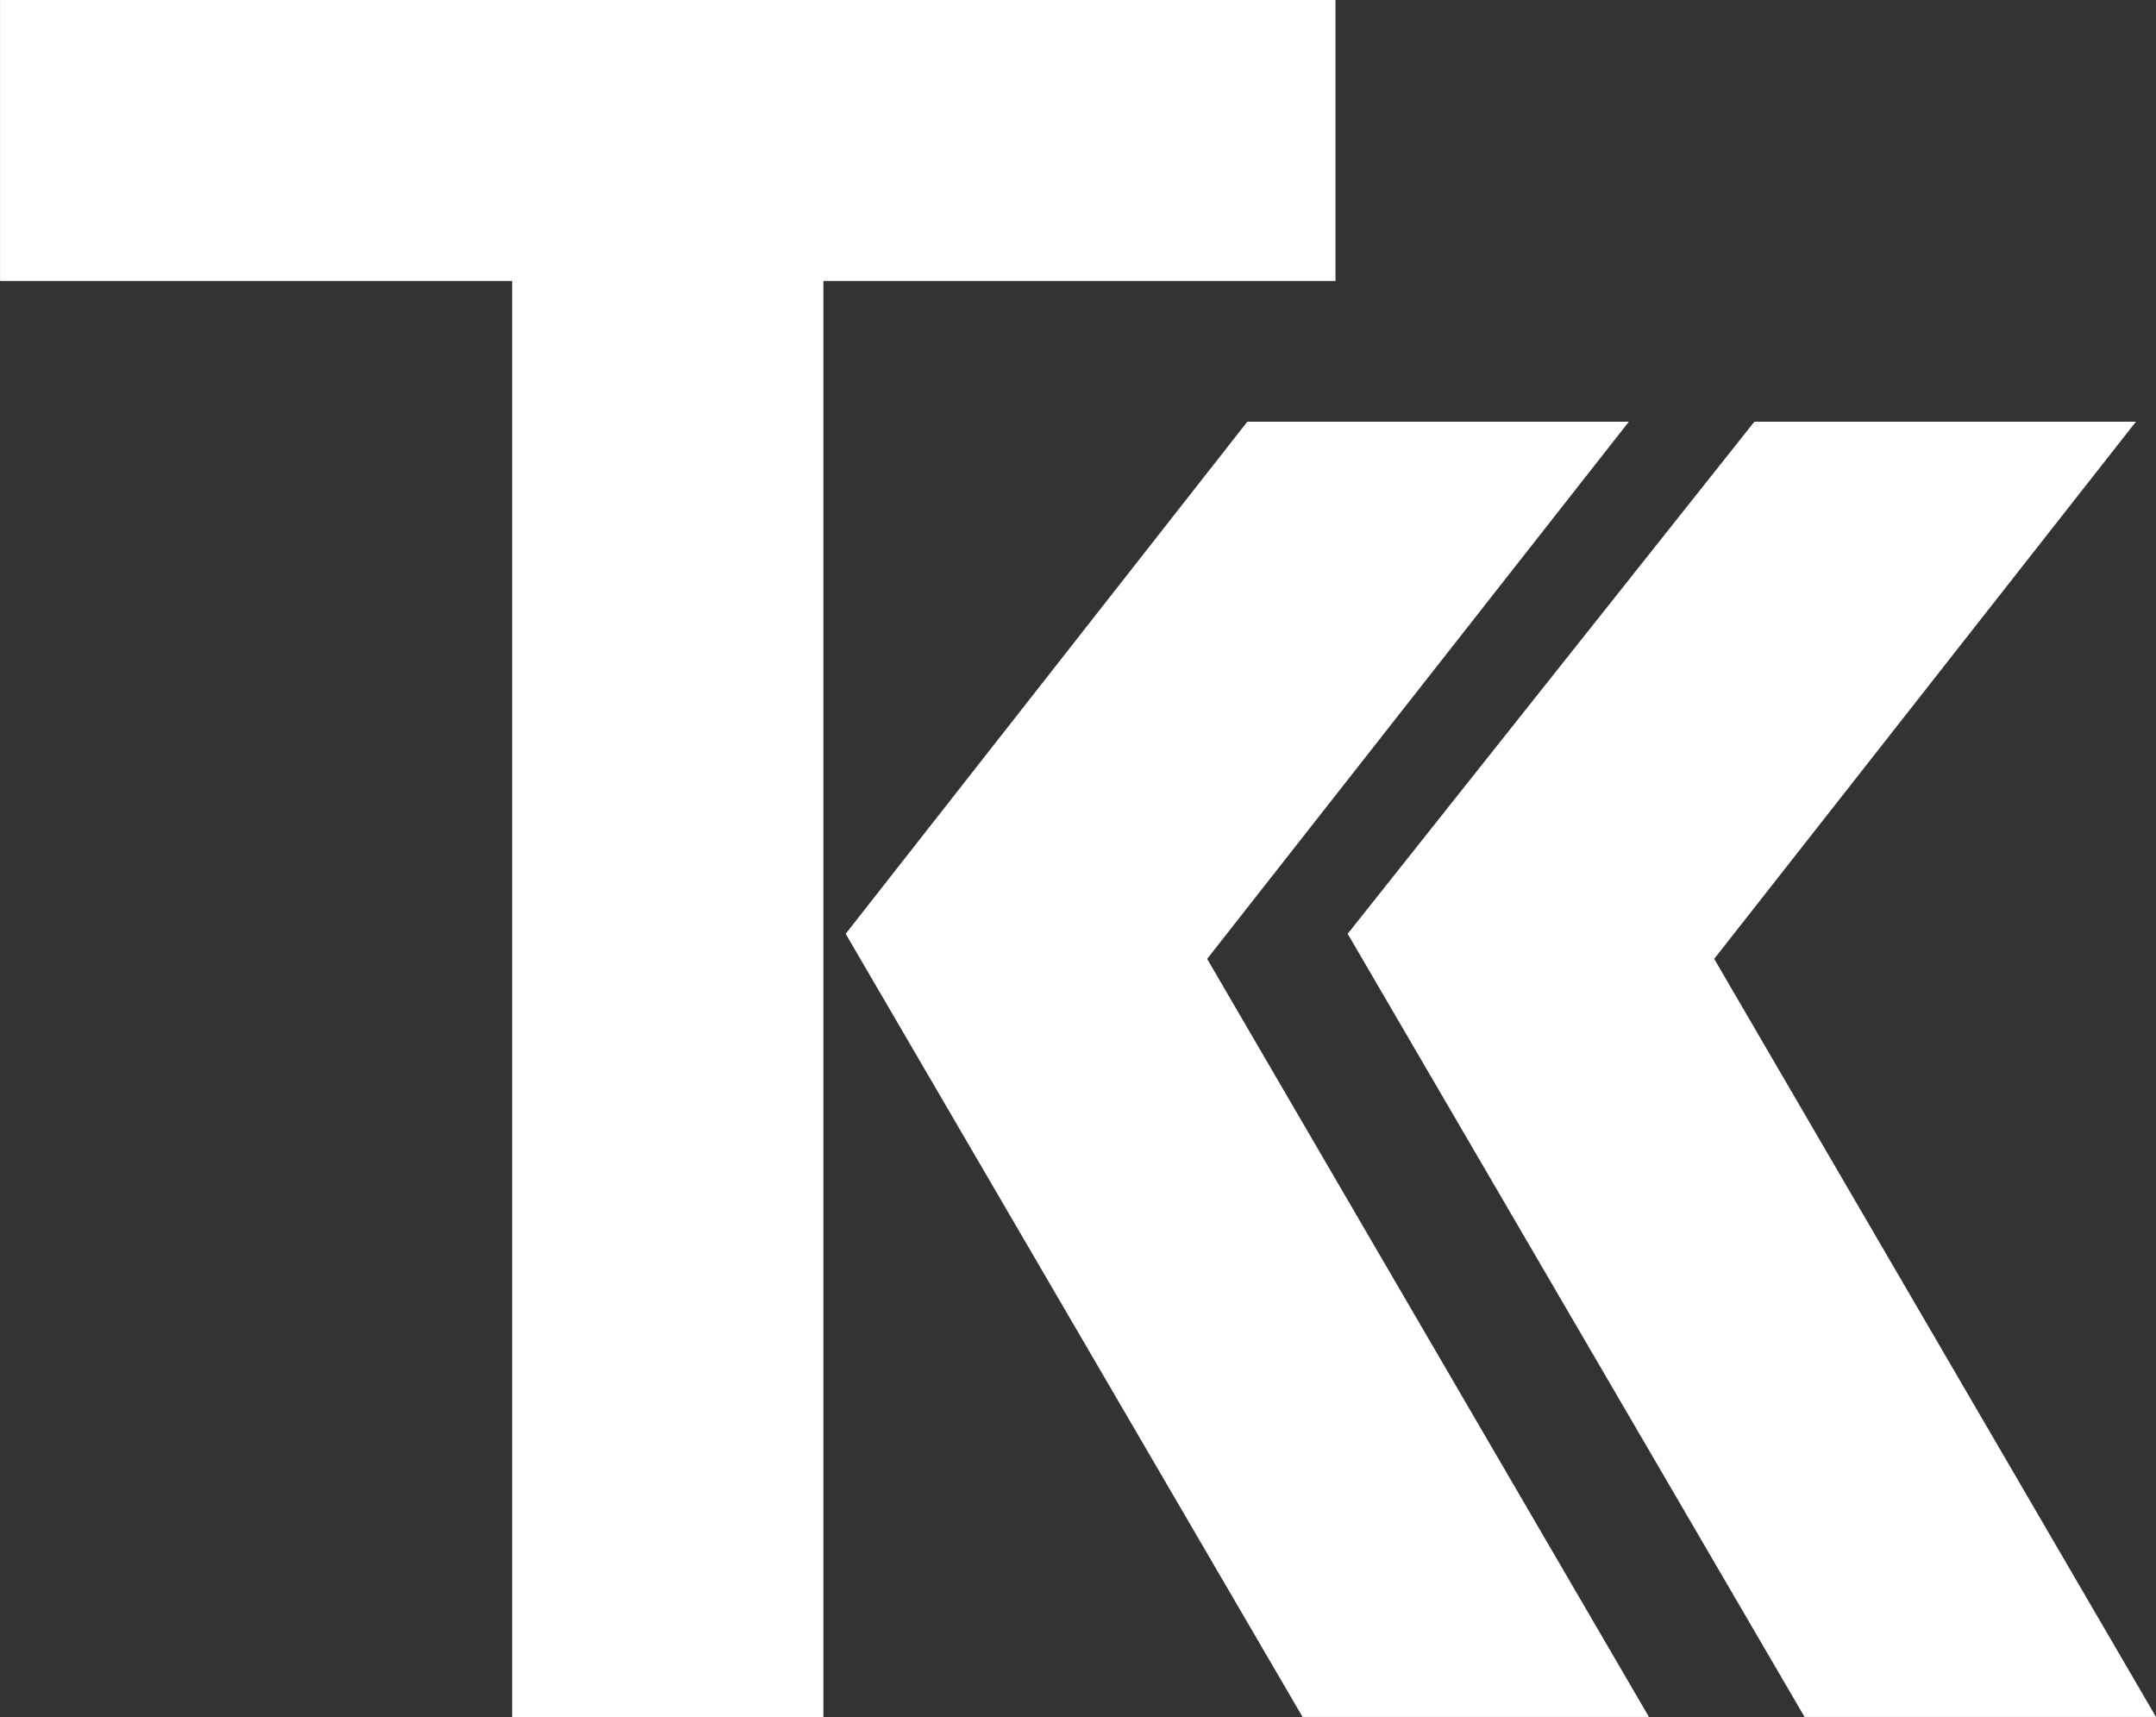
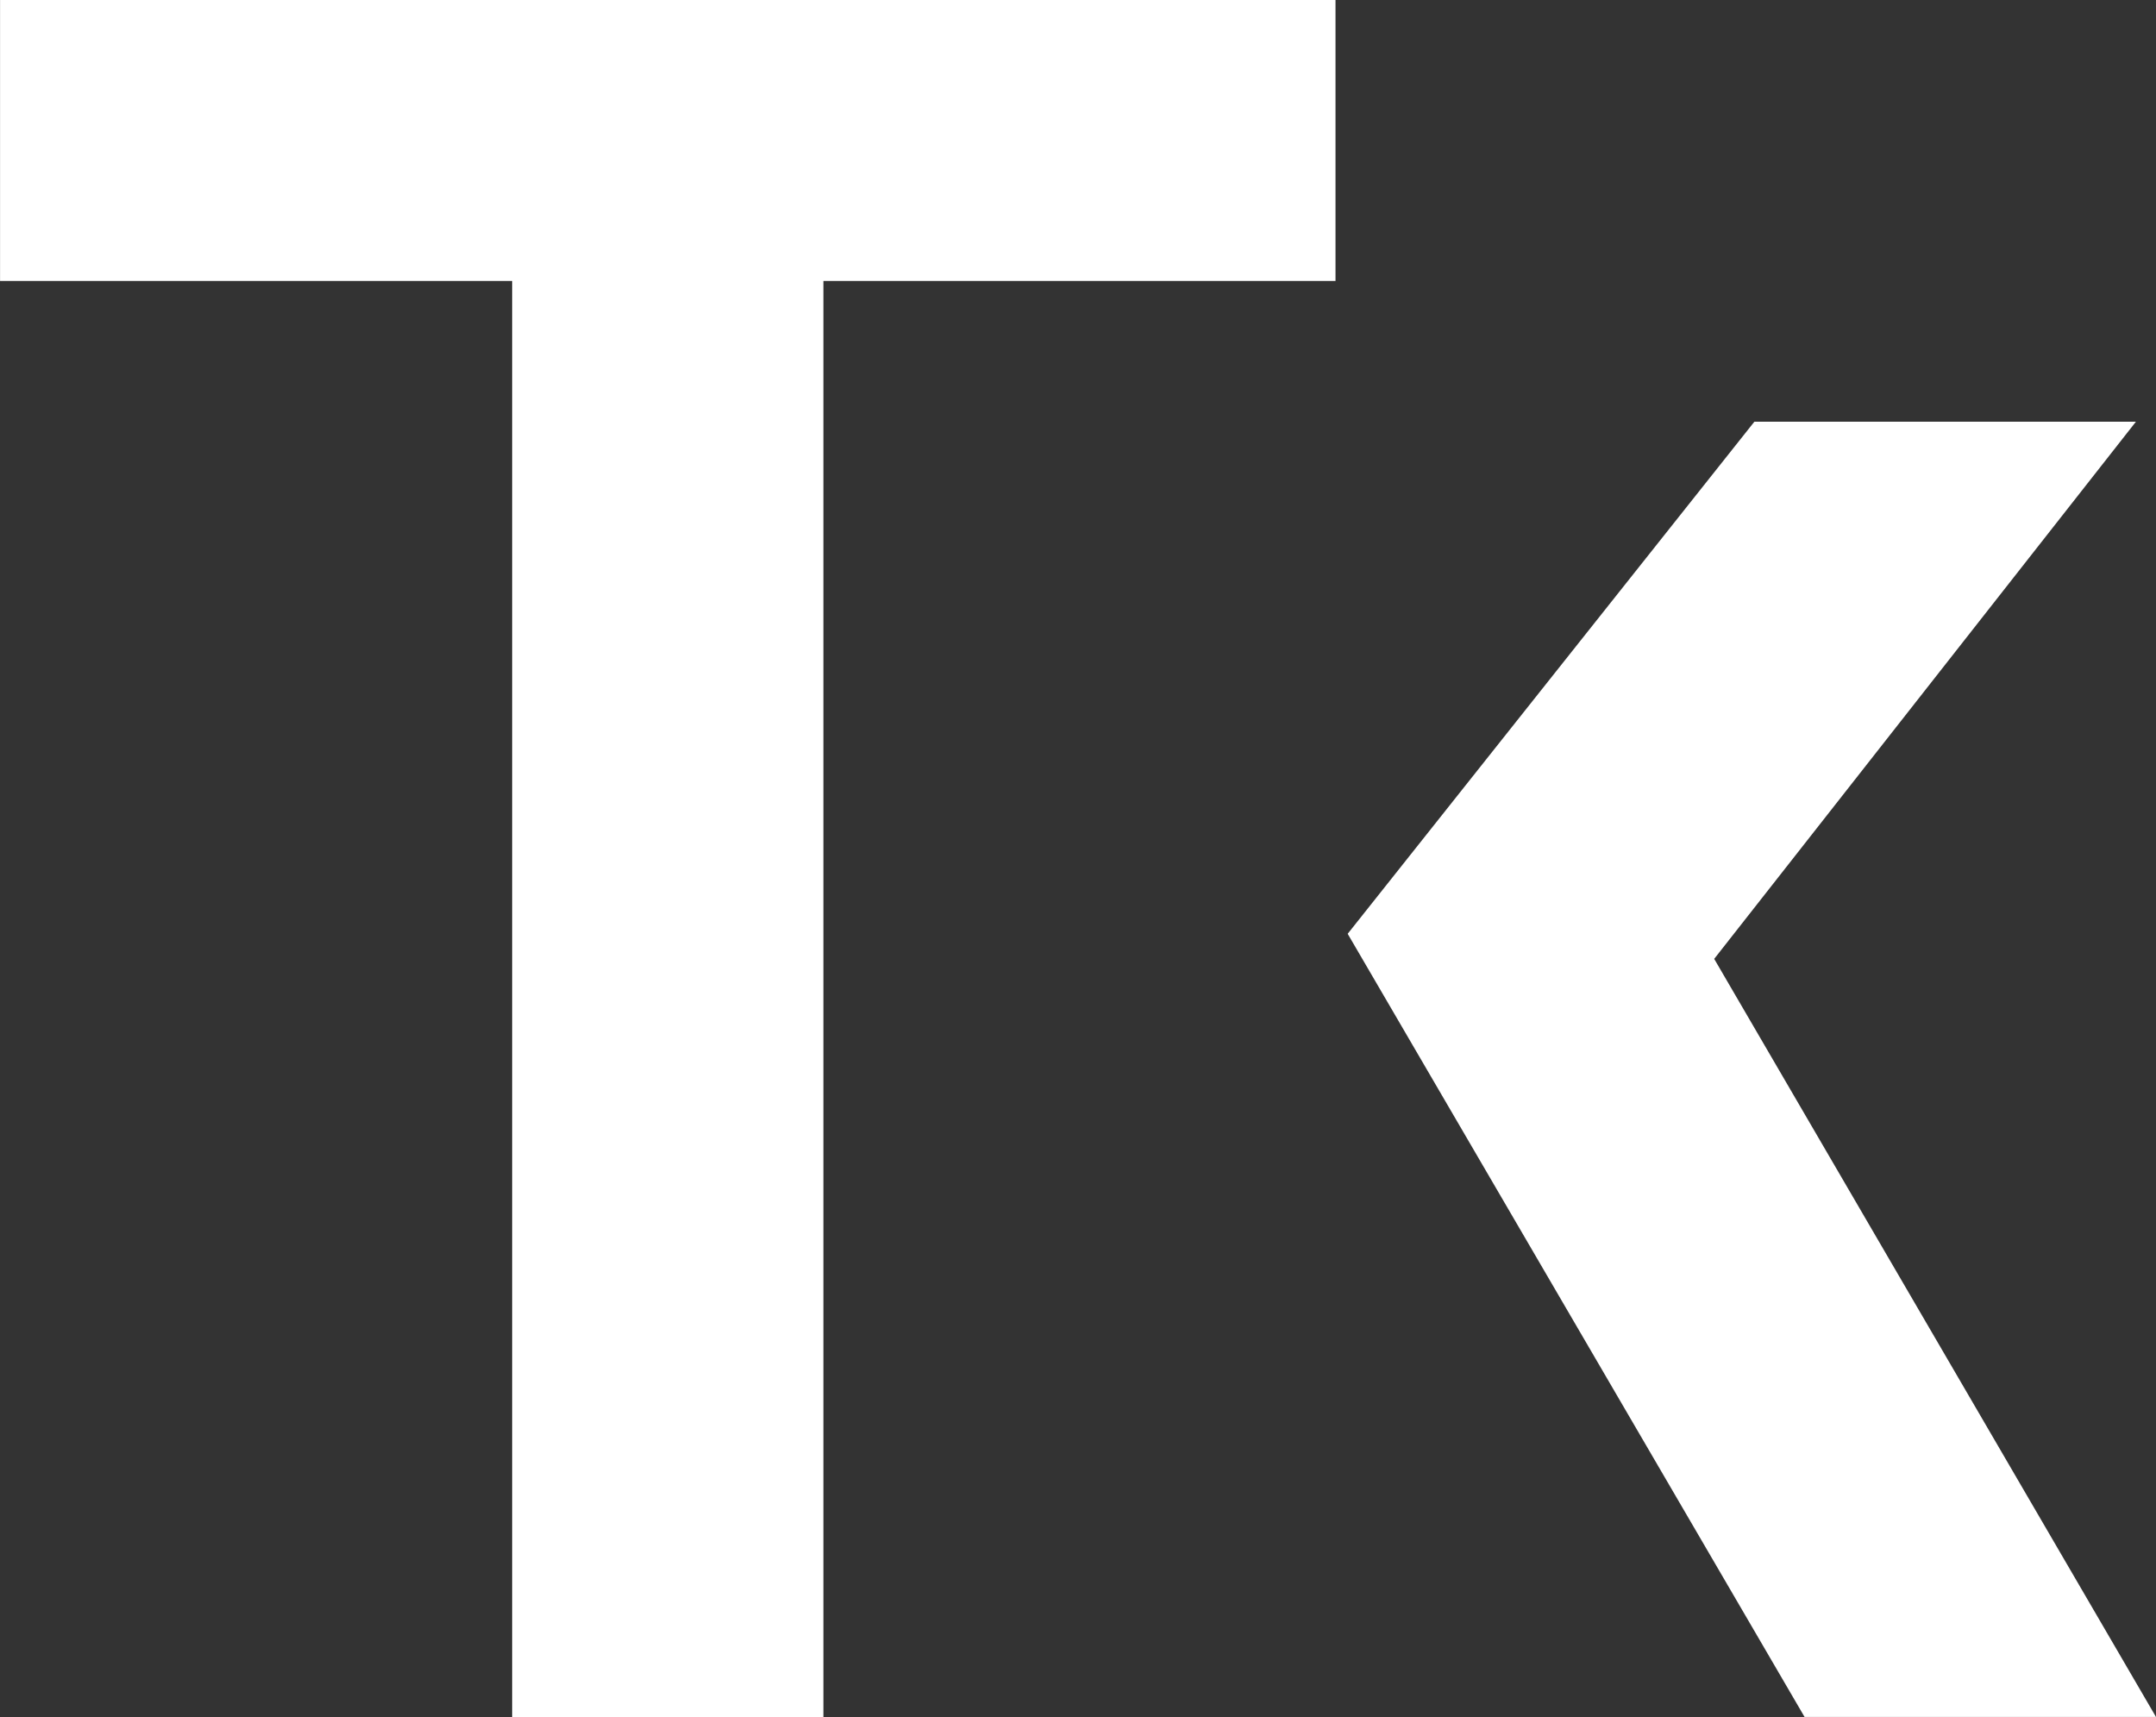
<svg xmlns="http://www.w3.org/2000/svg" width="41.436" height="33" viewBox="0 0 41.436 33">
  <rect x="0" y="0" width="41.436" height="33" fill="#333333" stroke="none" />
  <g id="TTS_logo_icon_white" transform="translate(-65.293 -1130.972)">
    <path id="Path_37" data-name="Path 37" d="M777.342,350.1H767.5v-5.4h25.666v5.4h-9.842v27.6h-5.982Z" transform="translate(-702.206 786.272)" fill="#fff" />
-     <path id="Path_41" data-name="Path 41" d="M872.638,377.994l-8.491-14.57,8.105-10.324h-7.333l-7.719,9.842,8.781,15.052Z" transform="translate(-775.654 785.977)" fill="#fff" />
    <path id="Path_42" data-name="Path 42" d="M882.735,377.994l-8.491-14.57,8.105-10.324h-7.333l-7.816,9.842,8.781,15.052Z" transform="translate(-776.006 785.977)" fill="#fff" />
  </g>
</svg>